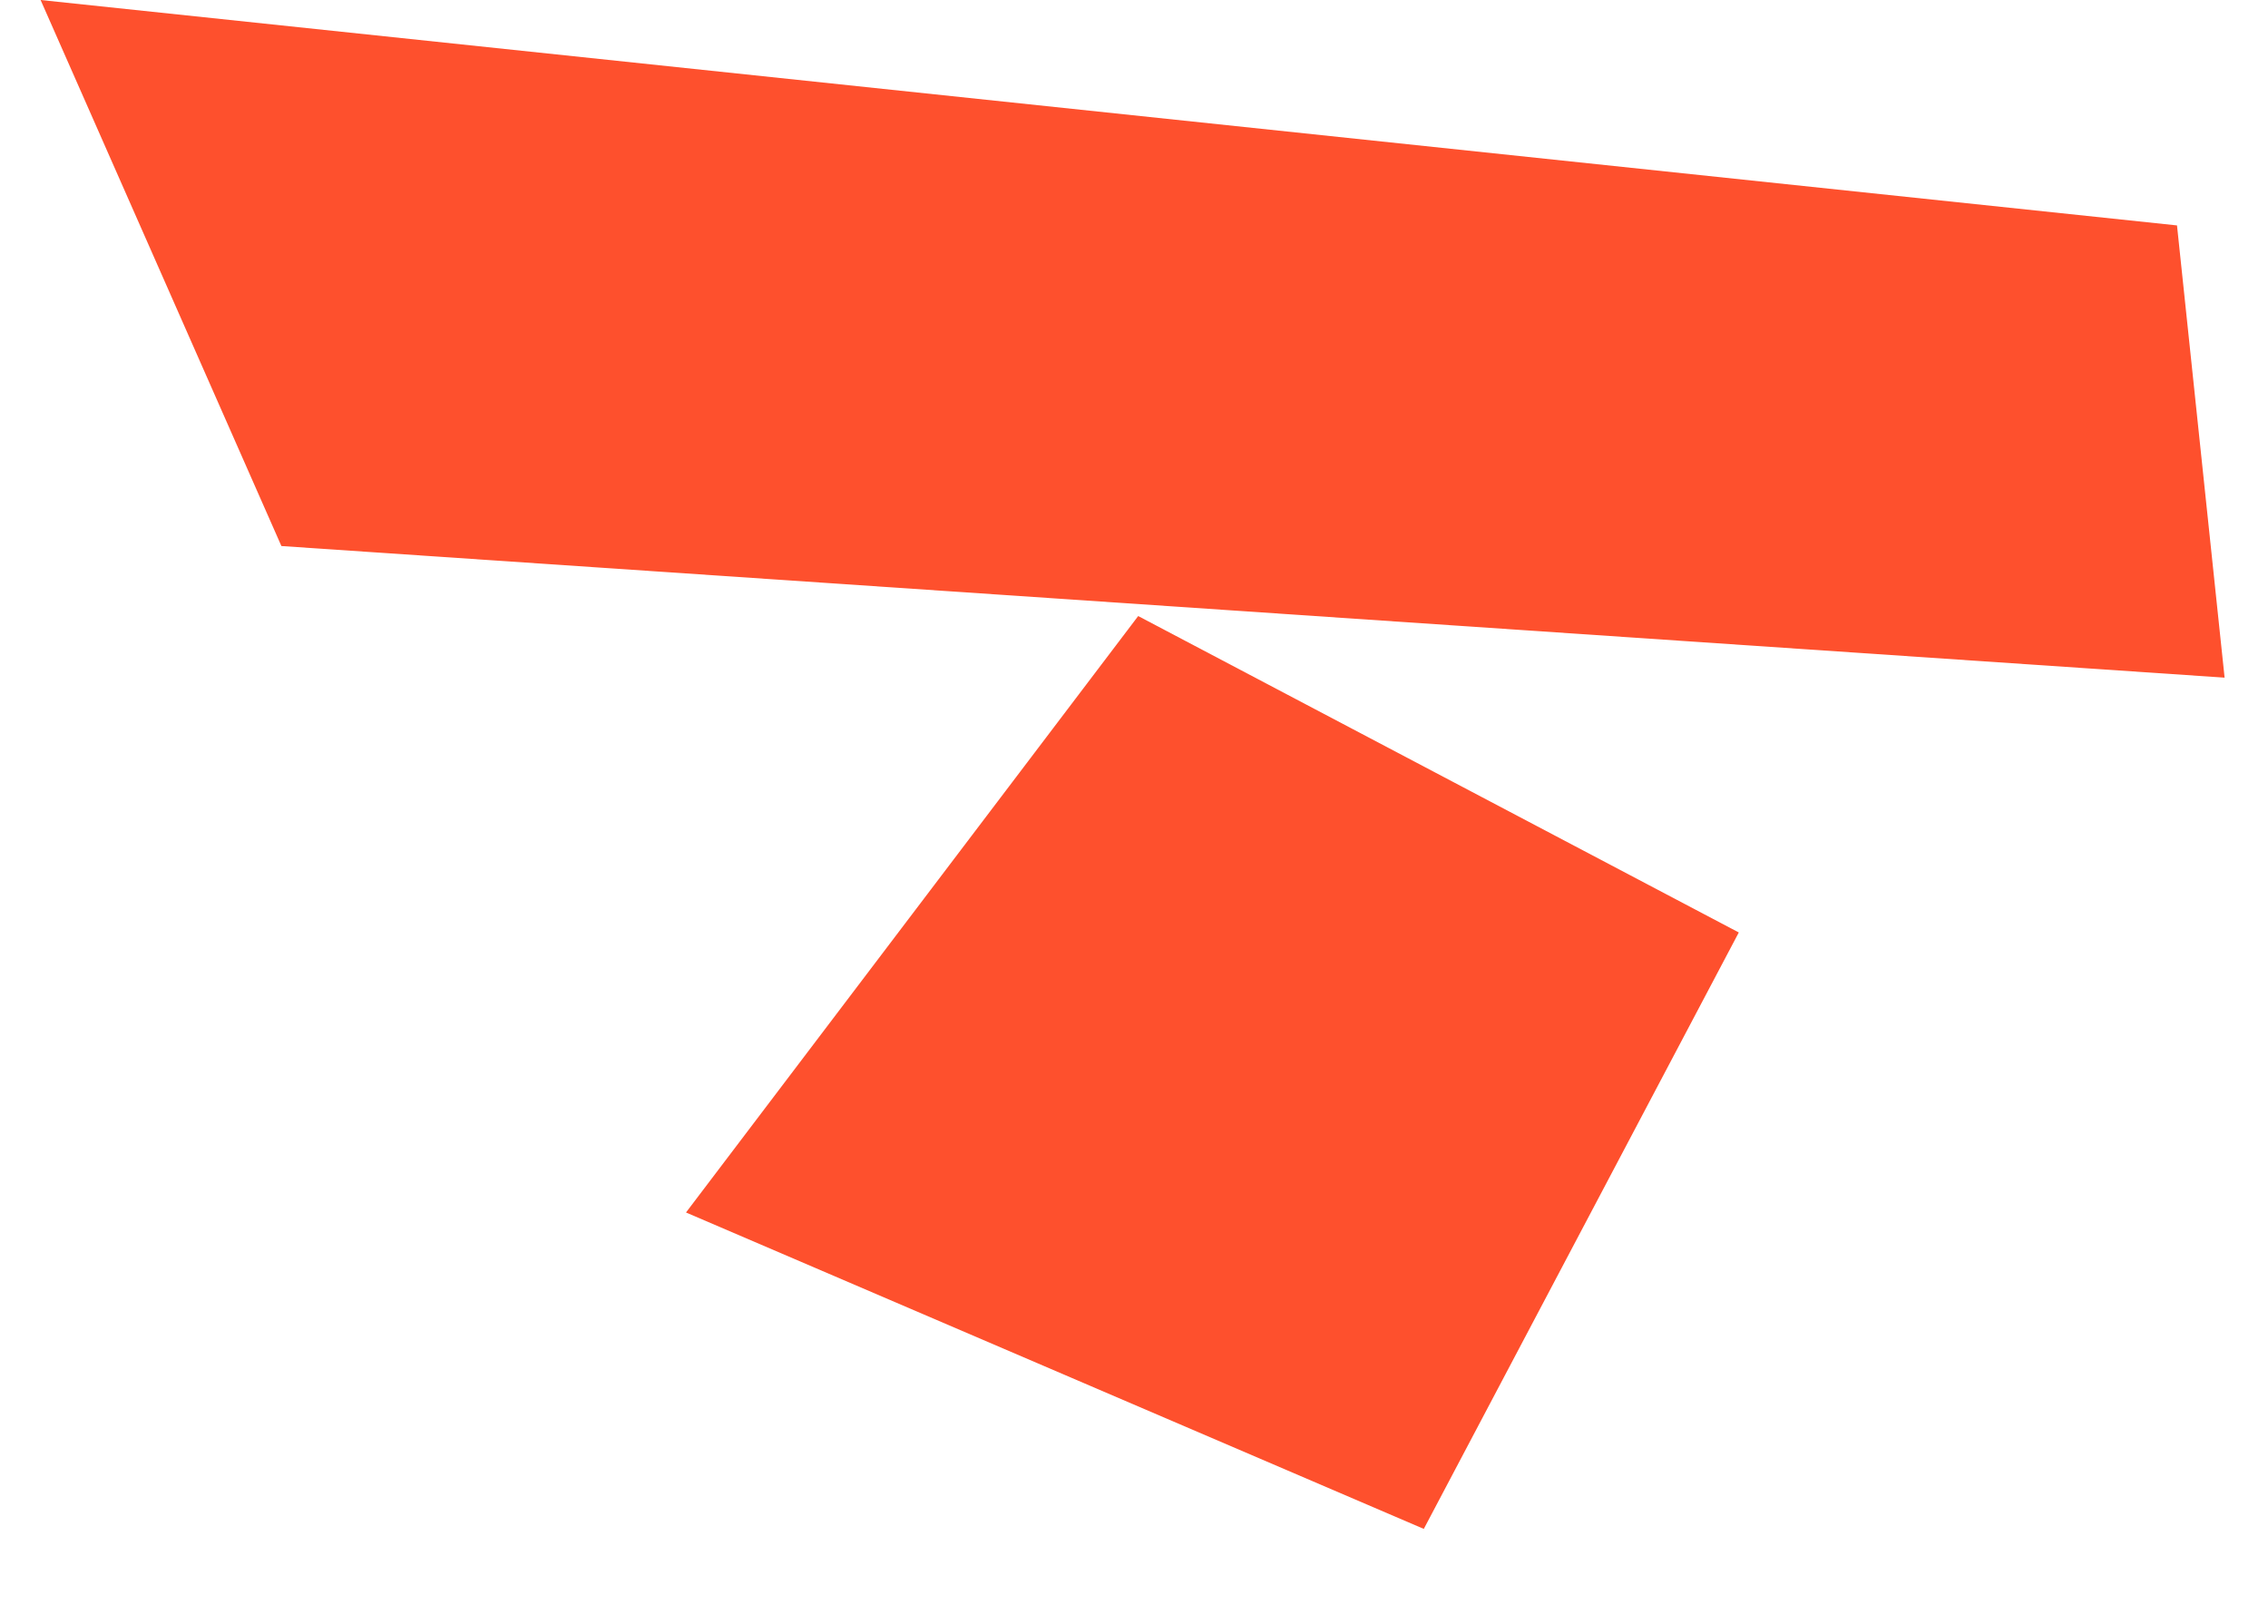
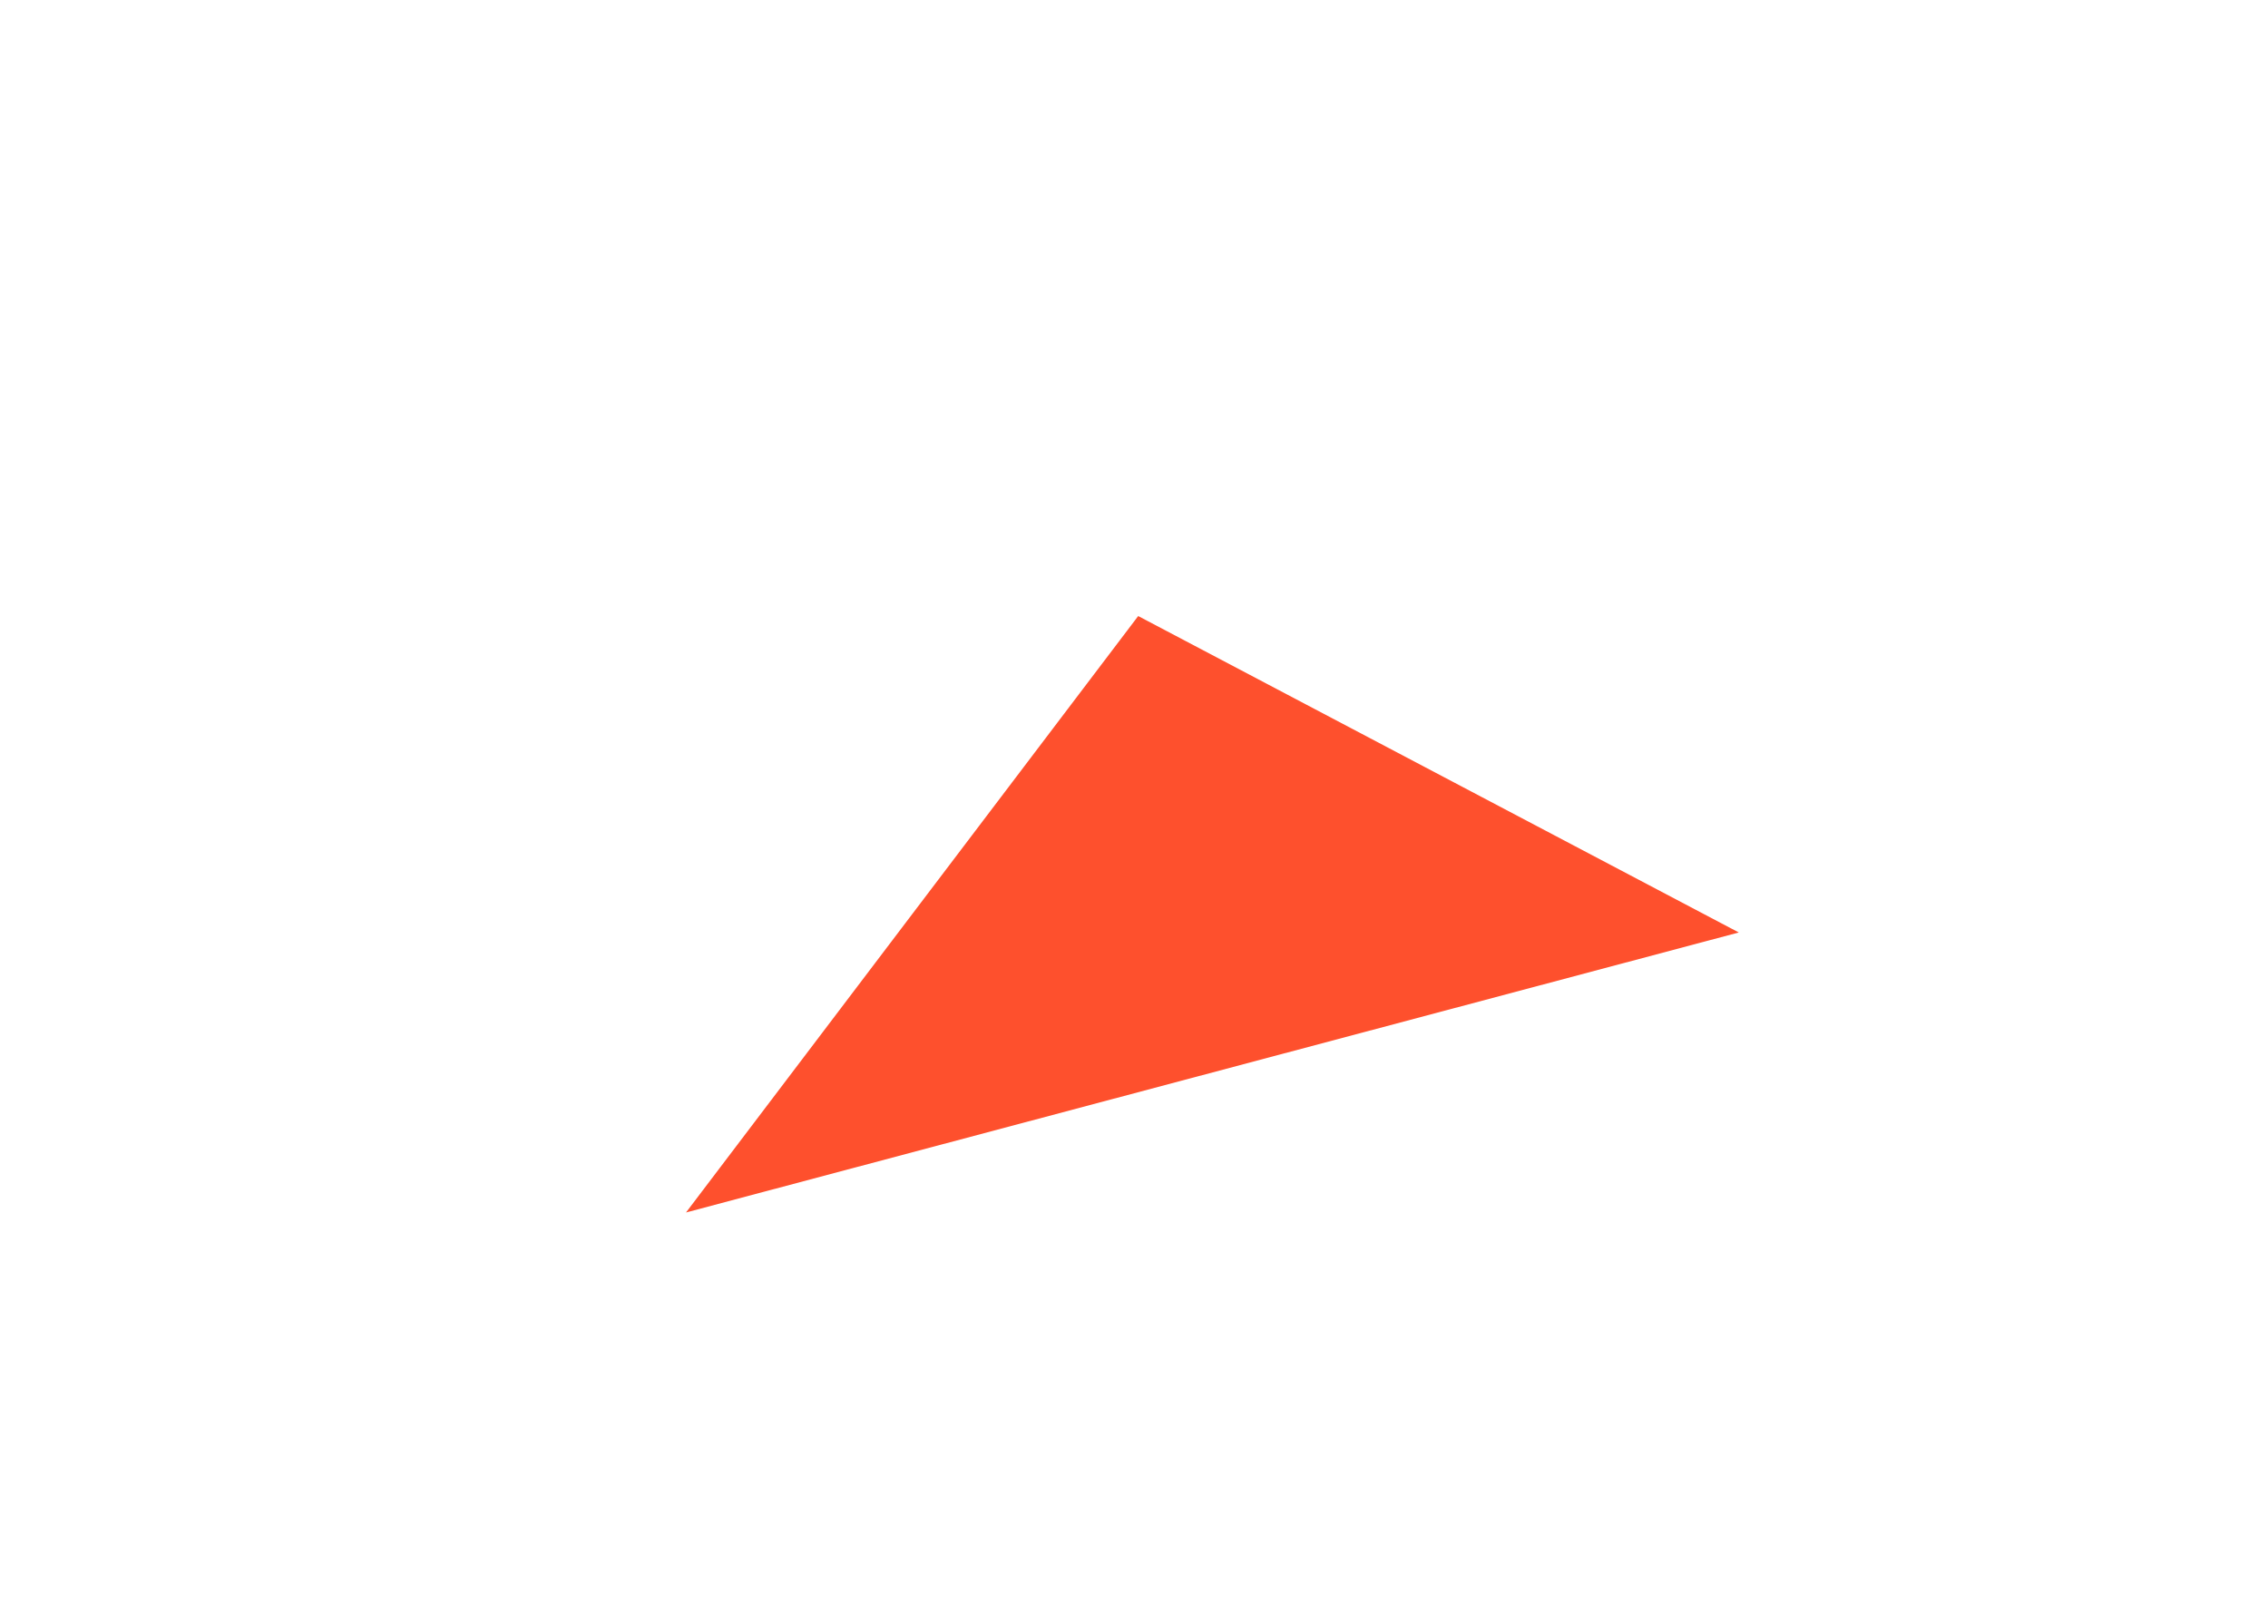
<svg xmlns="http://www.w3.org/2000/svg" version="1.1" id="Layer_1" x="0px" y="0px" viewBox="0 0 162 116" style="enable-background:new 0 0 162 116;" xml:space="preserve">
  <style type="text/css">
	.st0{fill:#FE502D;}
</style>
-   <path class="st0" d="M49,86.6l32.3-42.6l42.9,22.6l-22.5,42.6L49,86.6z" />
-   <path class="st0" d="M2.9,0l152.6,16.1l3.4,32.3L20.1,39L2.9,0z" />
+   <path class="st0" d="M49,86.6l32.3-42.6l42.9,22.6L49,86.6z" />
</svg>